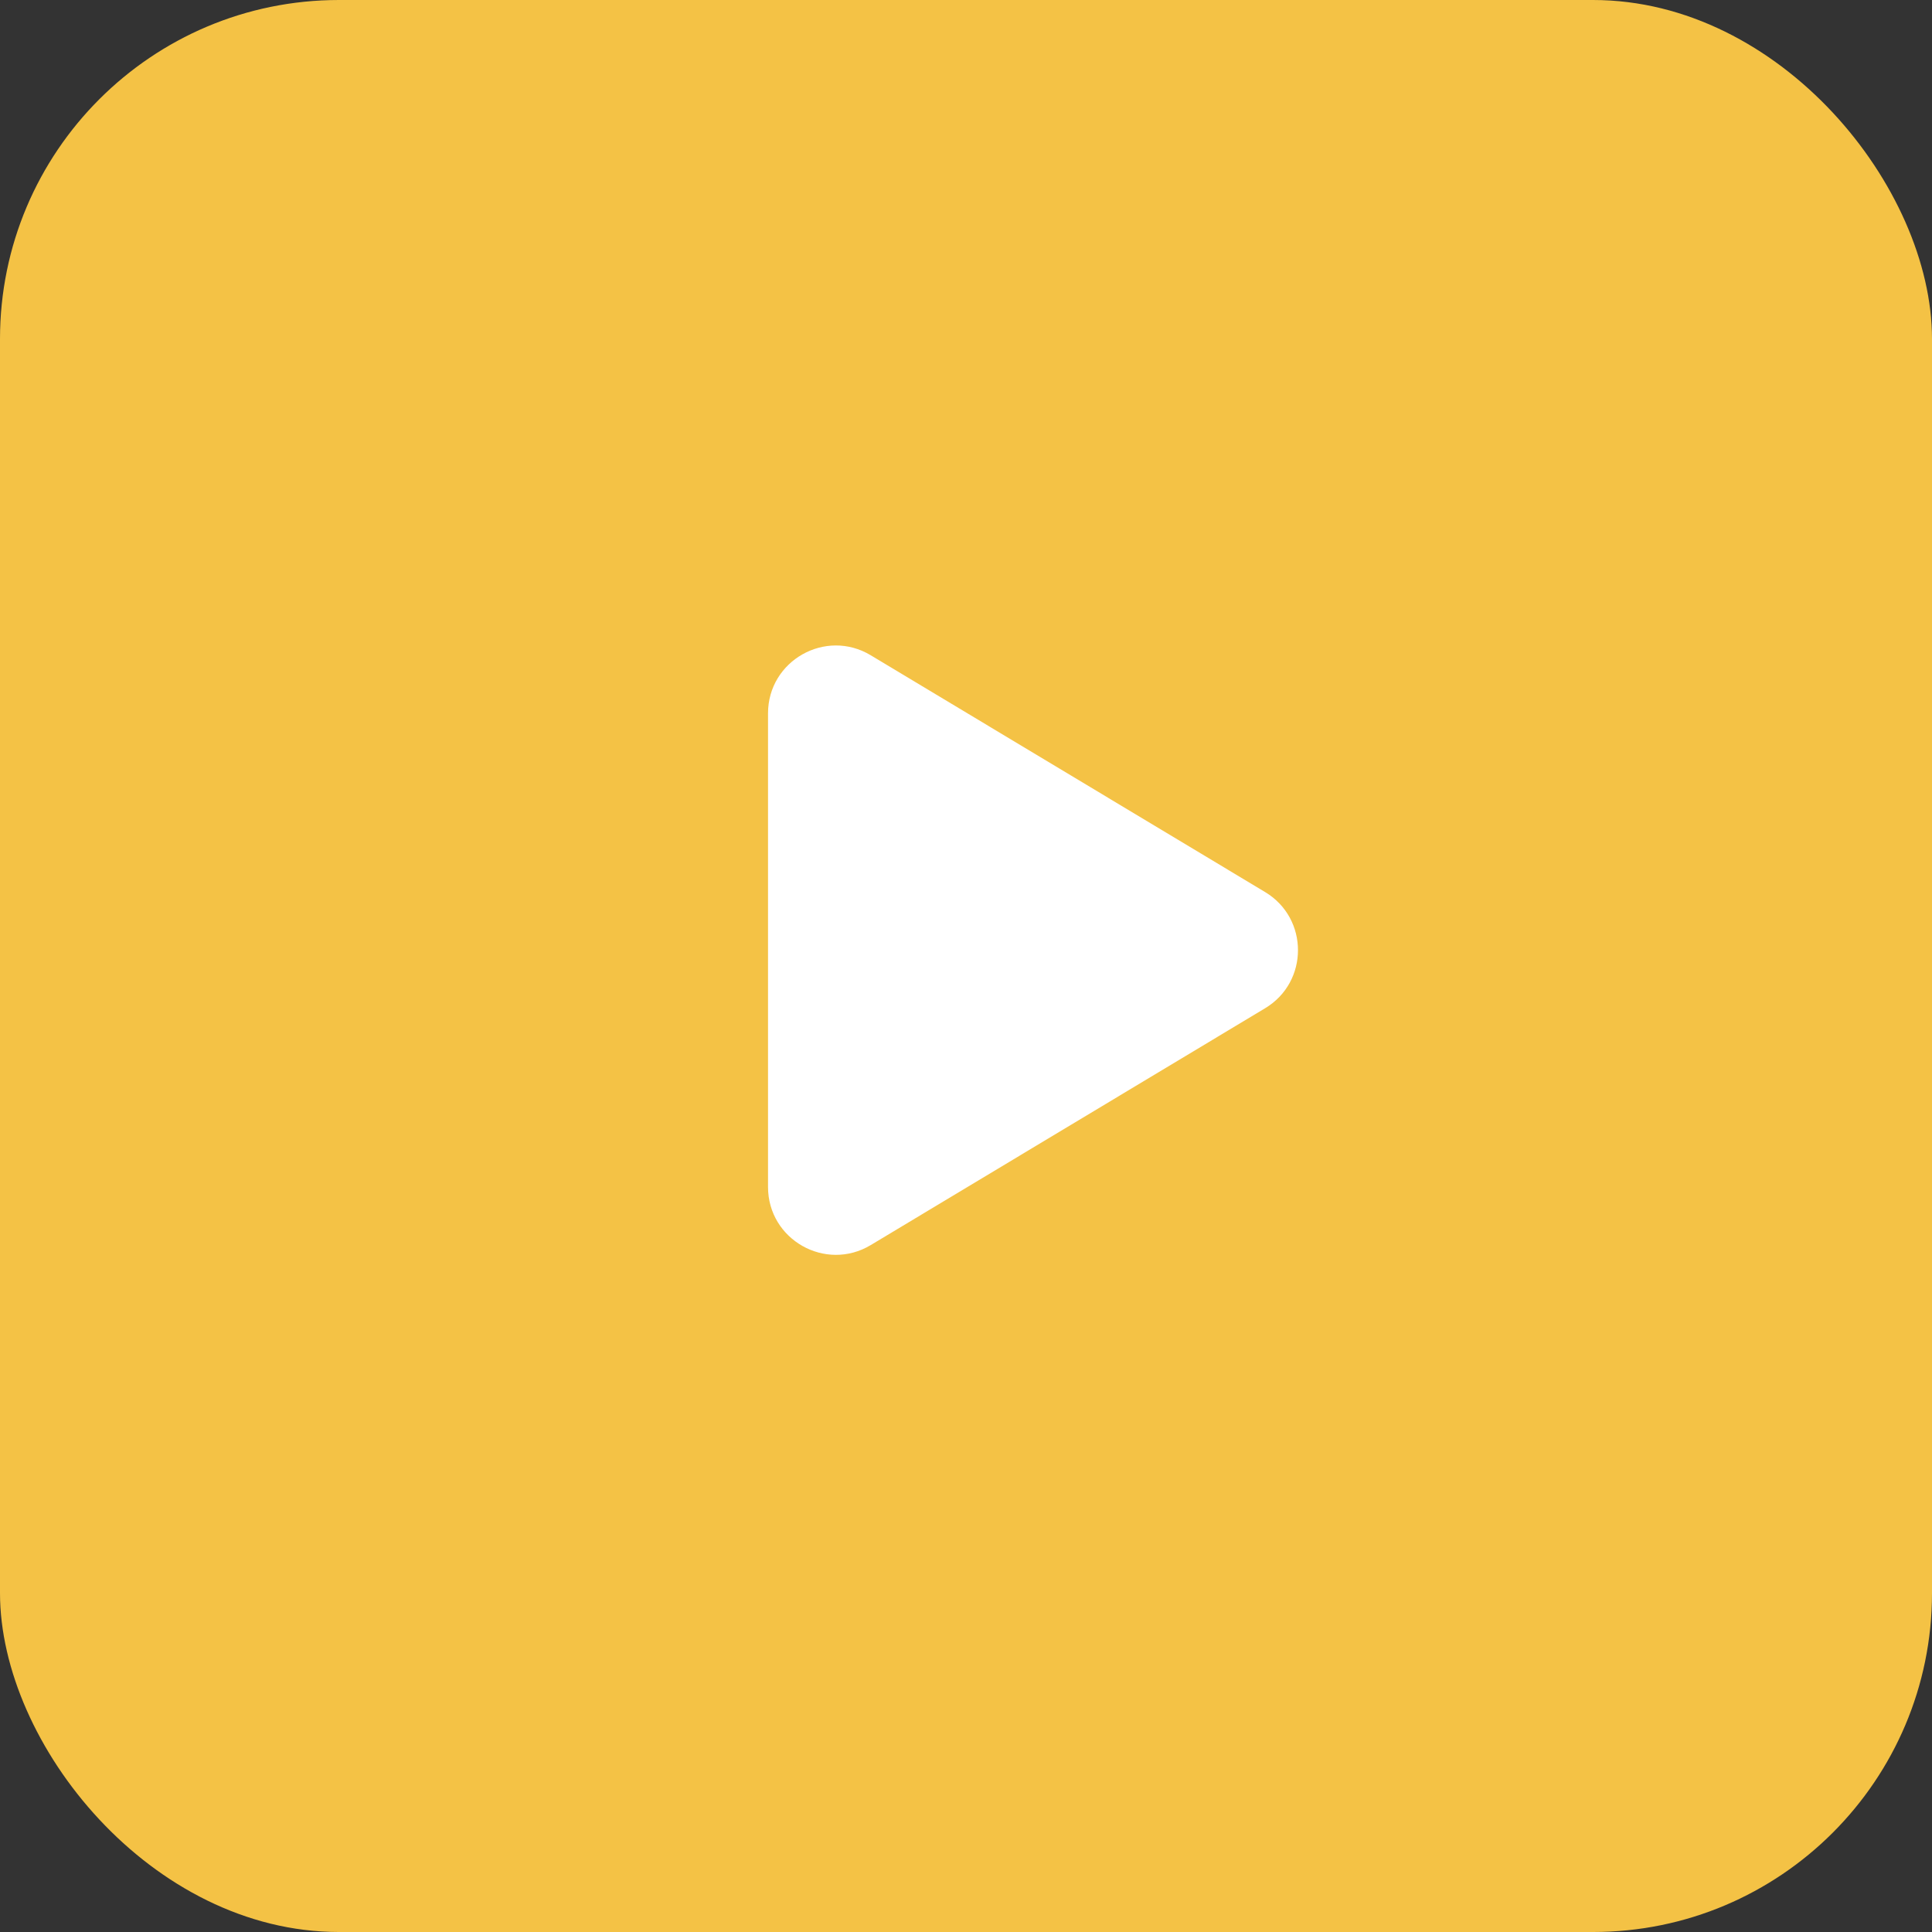
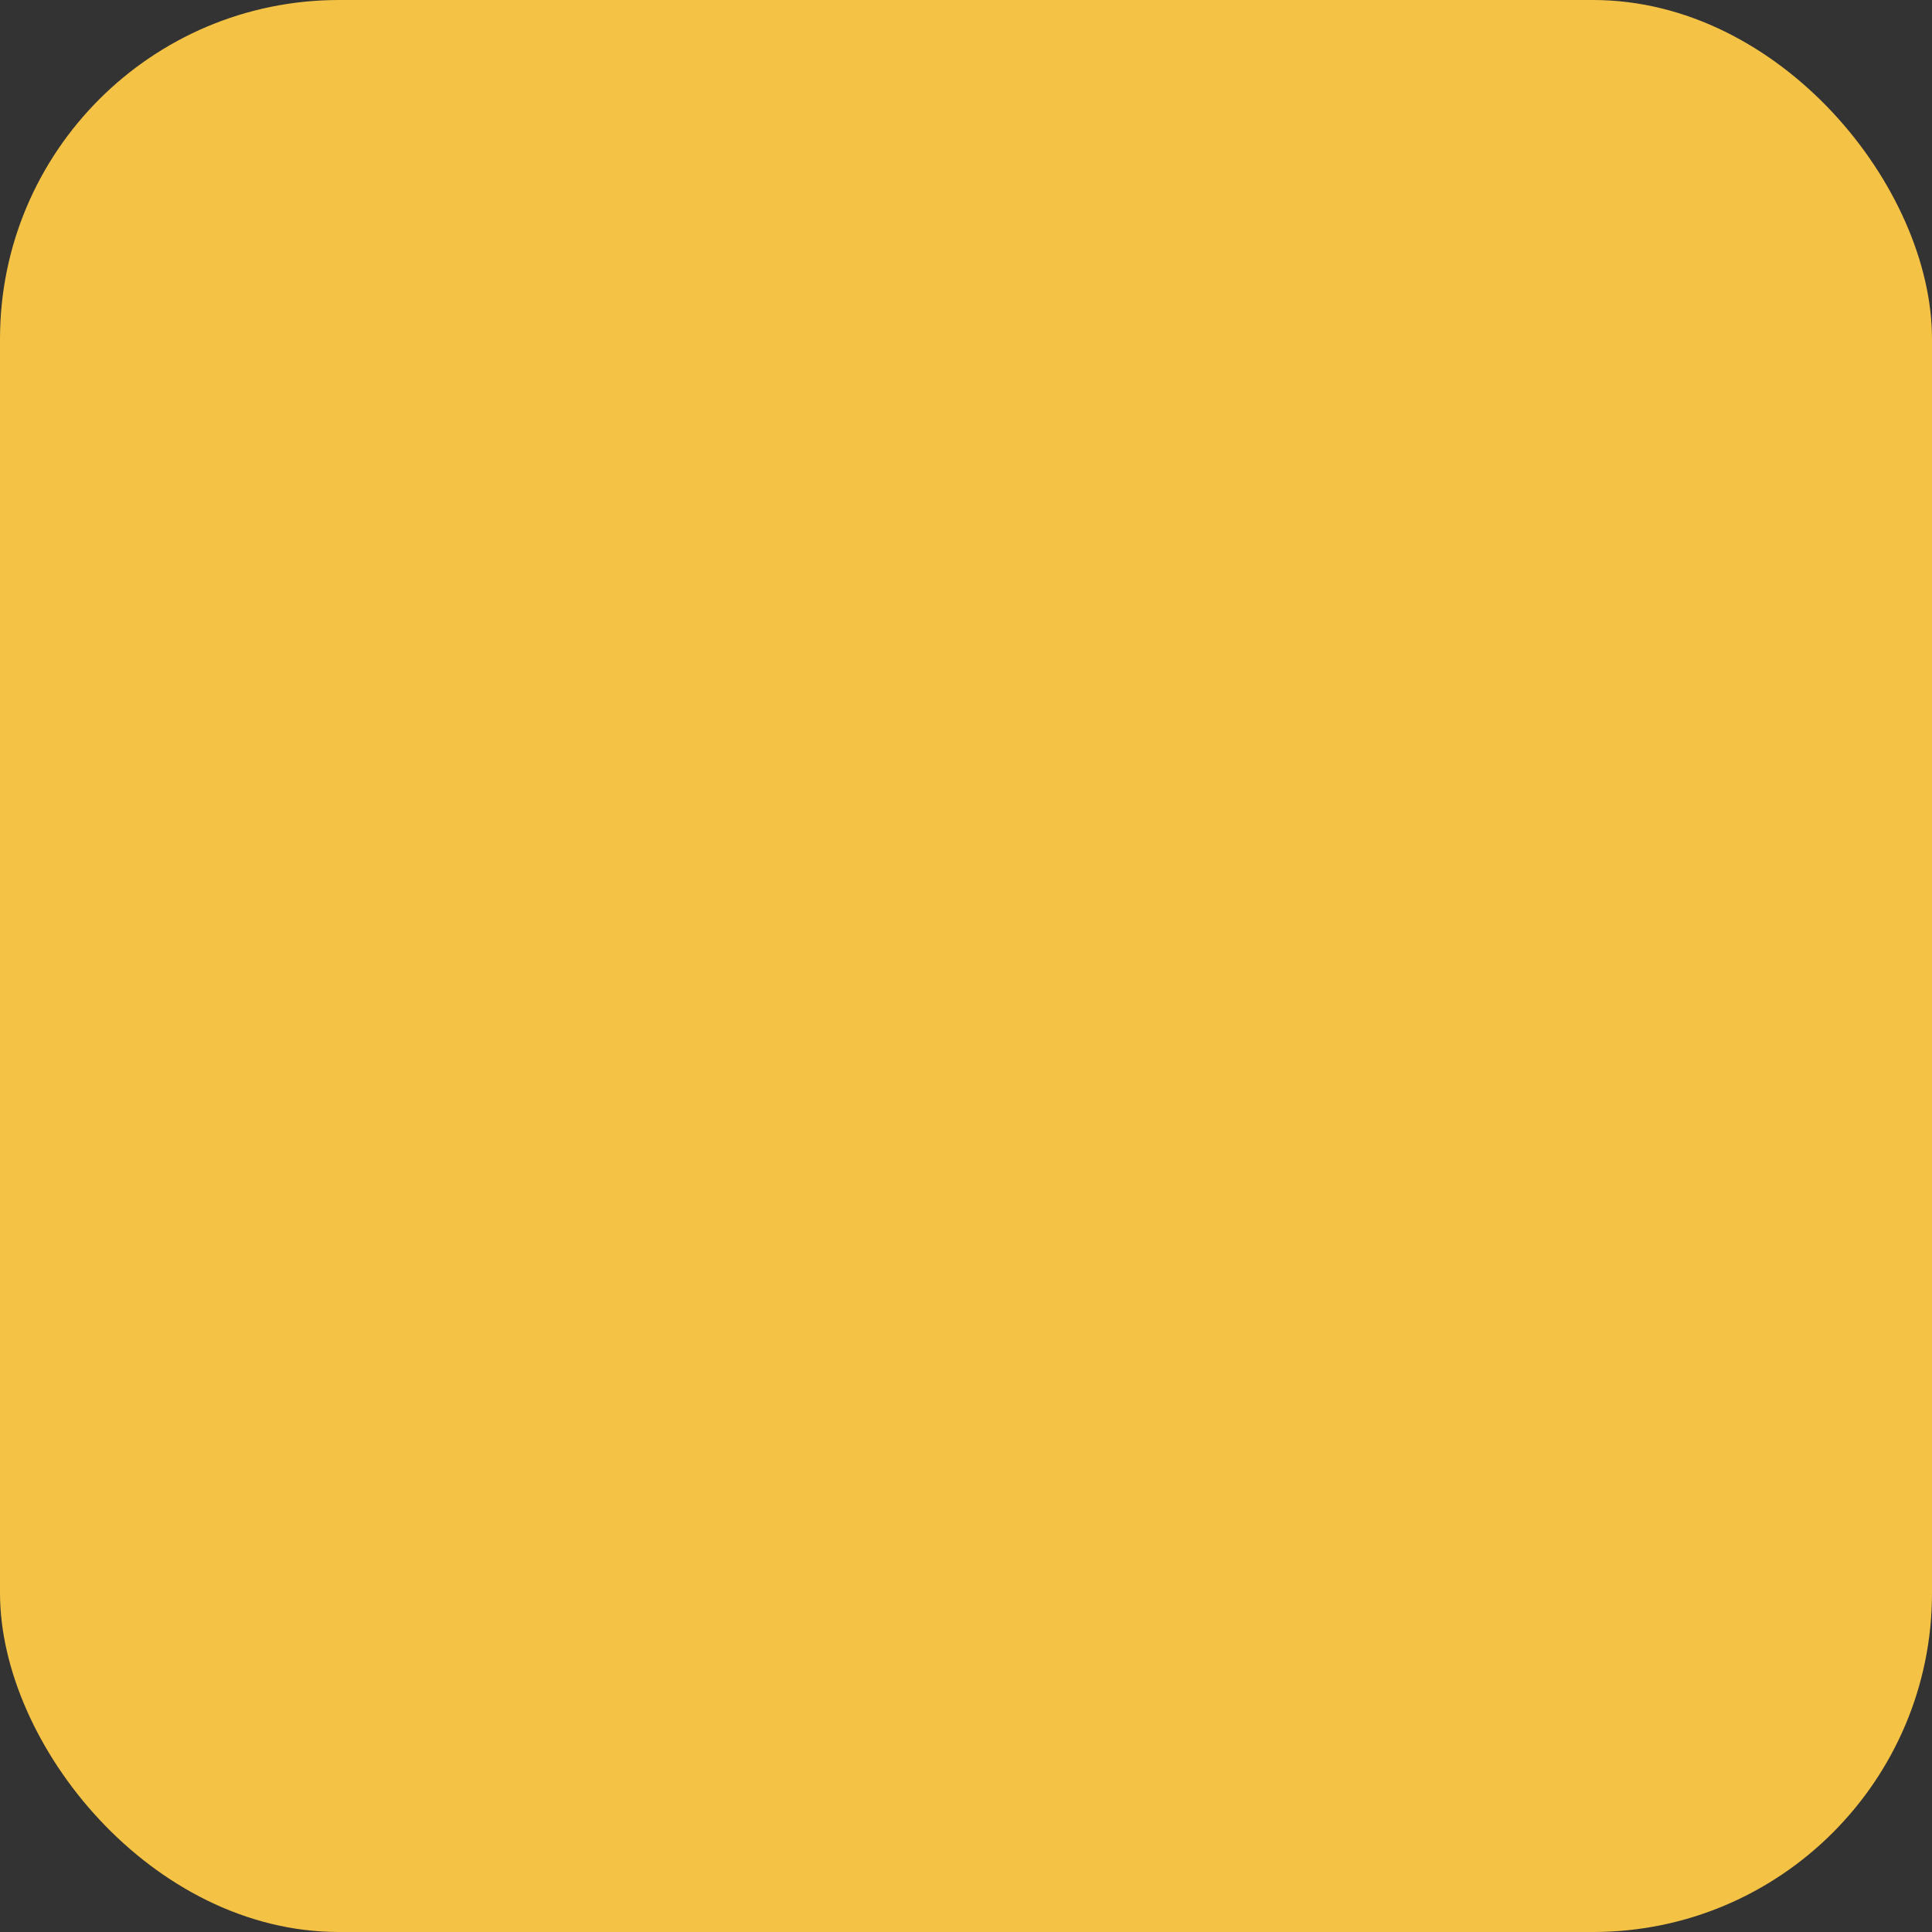
<svg xmlns="http://www.w3.org/2000/svg" width="57" height="57" viewBox="0 0 57 57" fill="none">
  <rect x="0" y="0" width="57" height="57" fill="#333333" stroke="none" />
  <rect width="57" height="57" rx="10" fill="#F4C245" />
-   <path d="M37.324 26.318C38.618 27.095 38.618 28.971 37.324 29.747L25.689 36.734C24.356 37.534 22.659 36.574 22.659 35.019L22.659 21.046C22.659 19.492 24.356 18.531 25.689 19.332L37.324 26.318Z" fill="white" />
</svg>